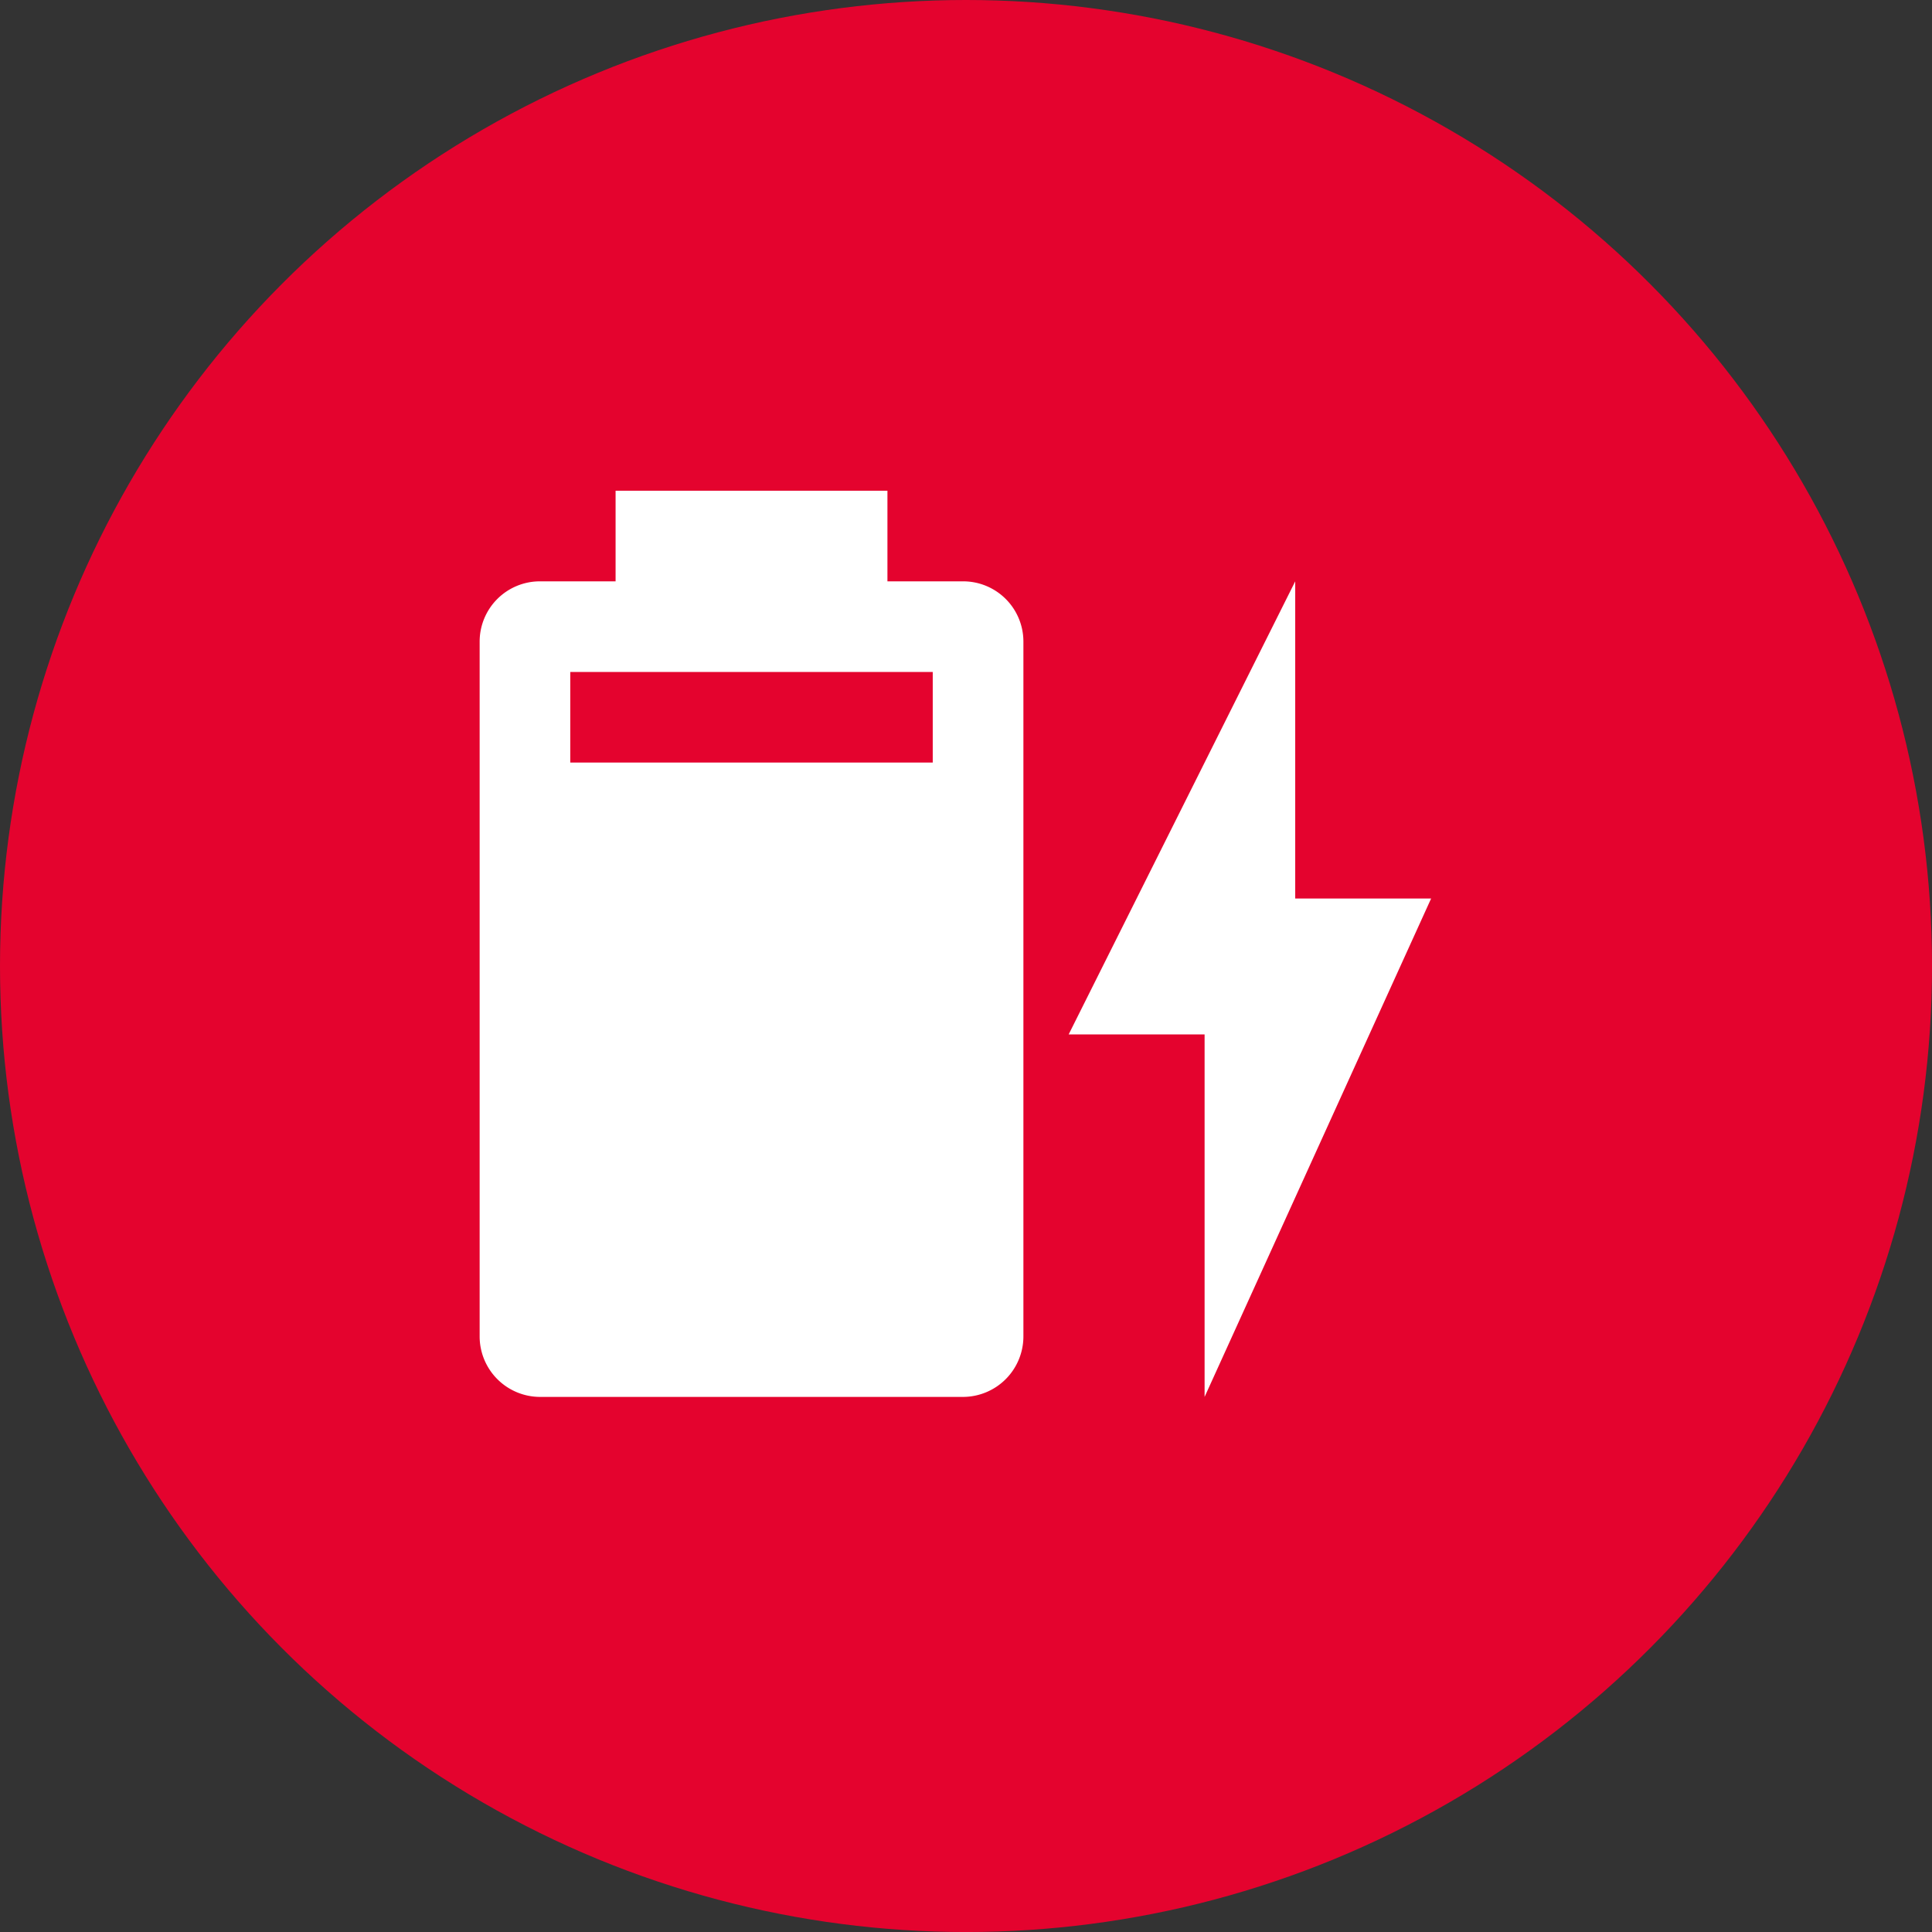
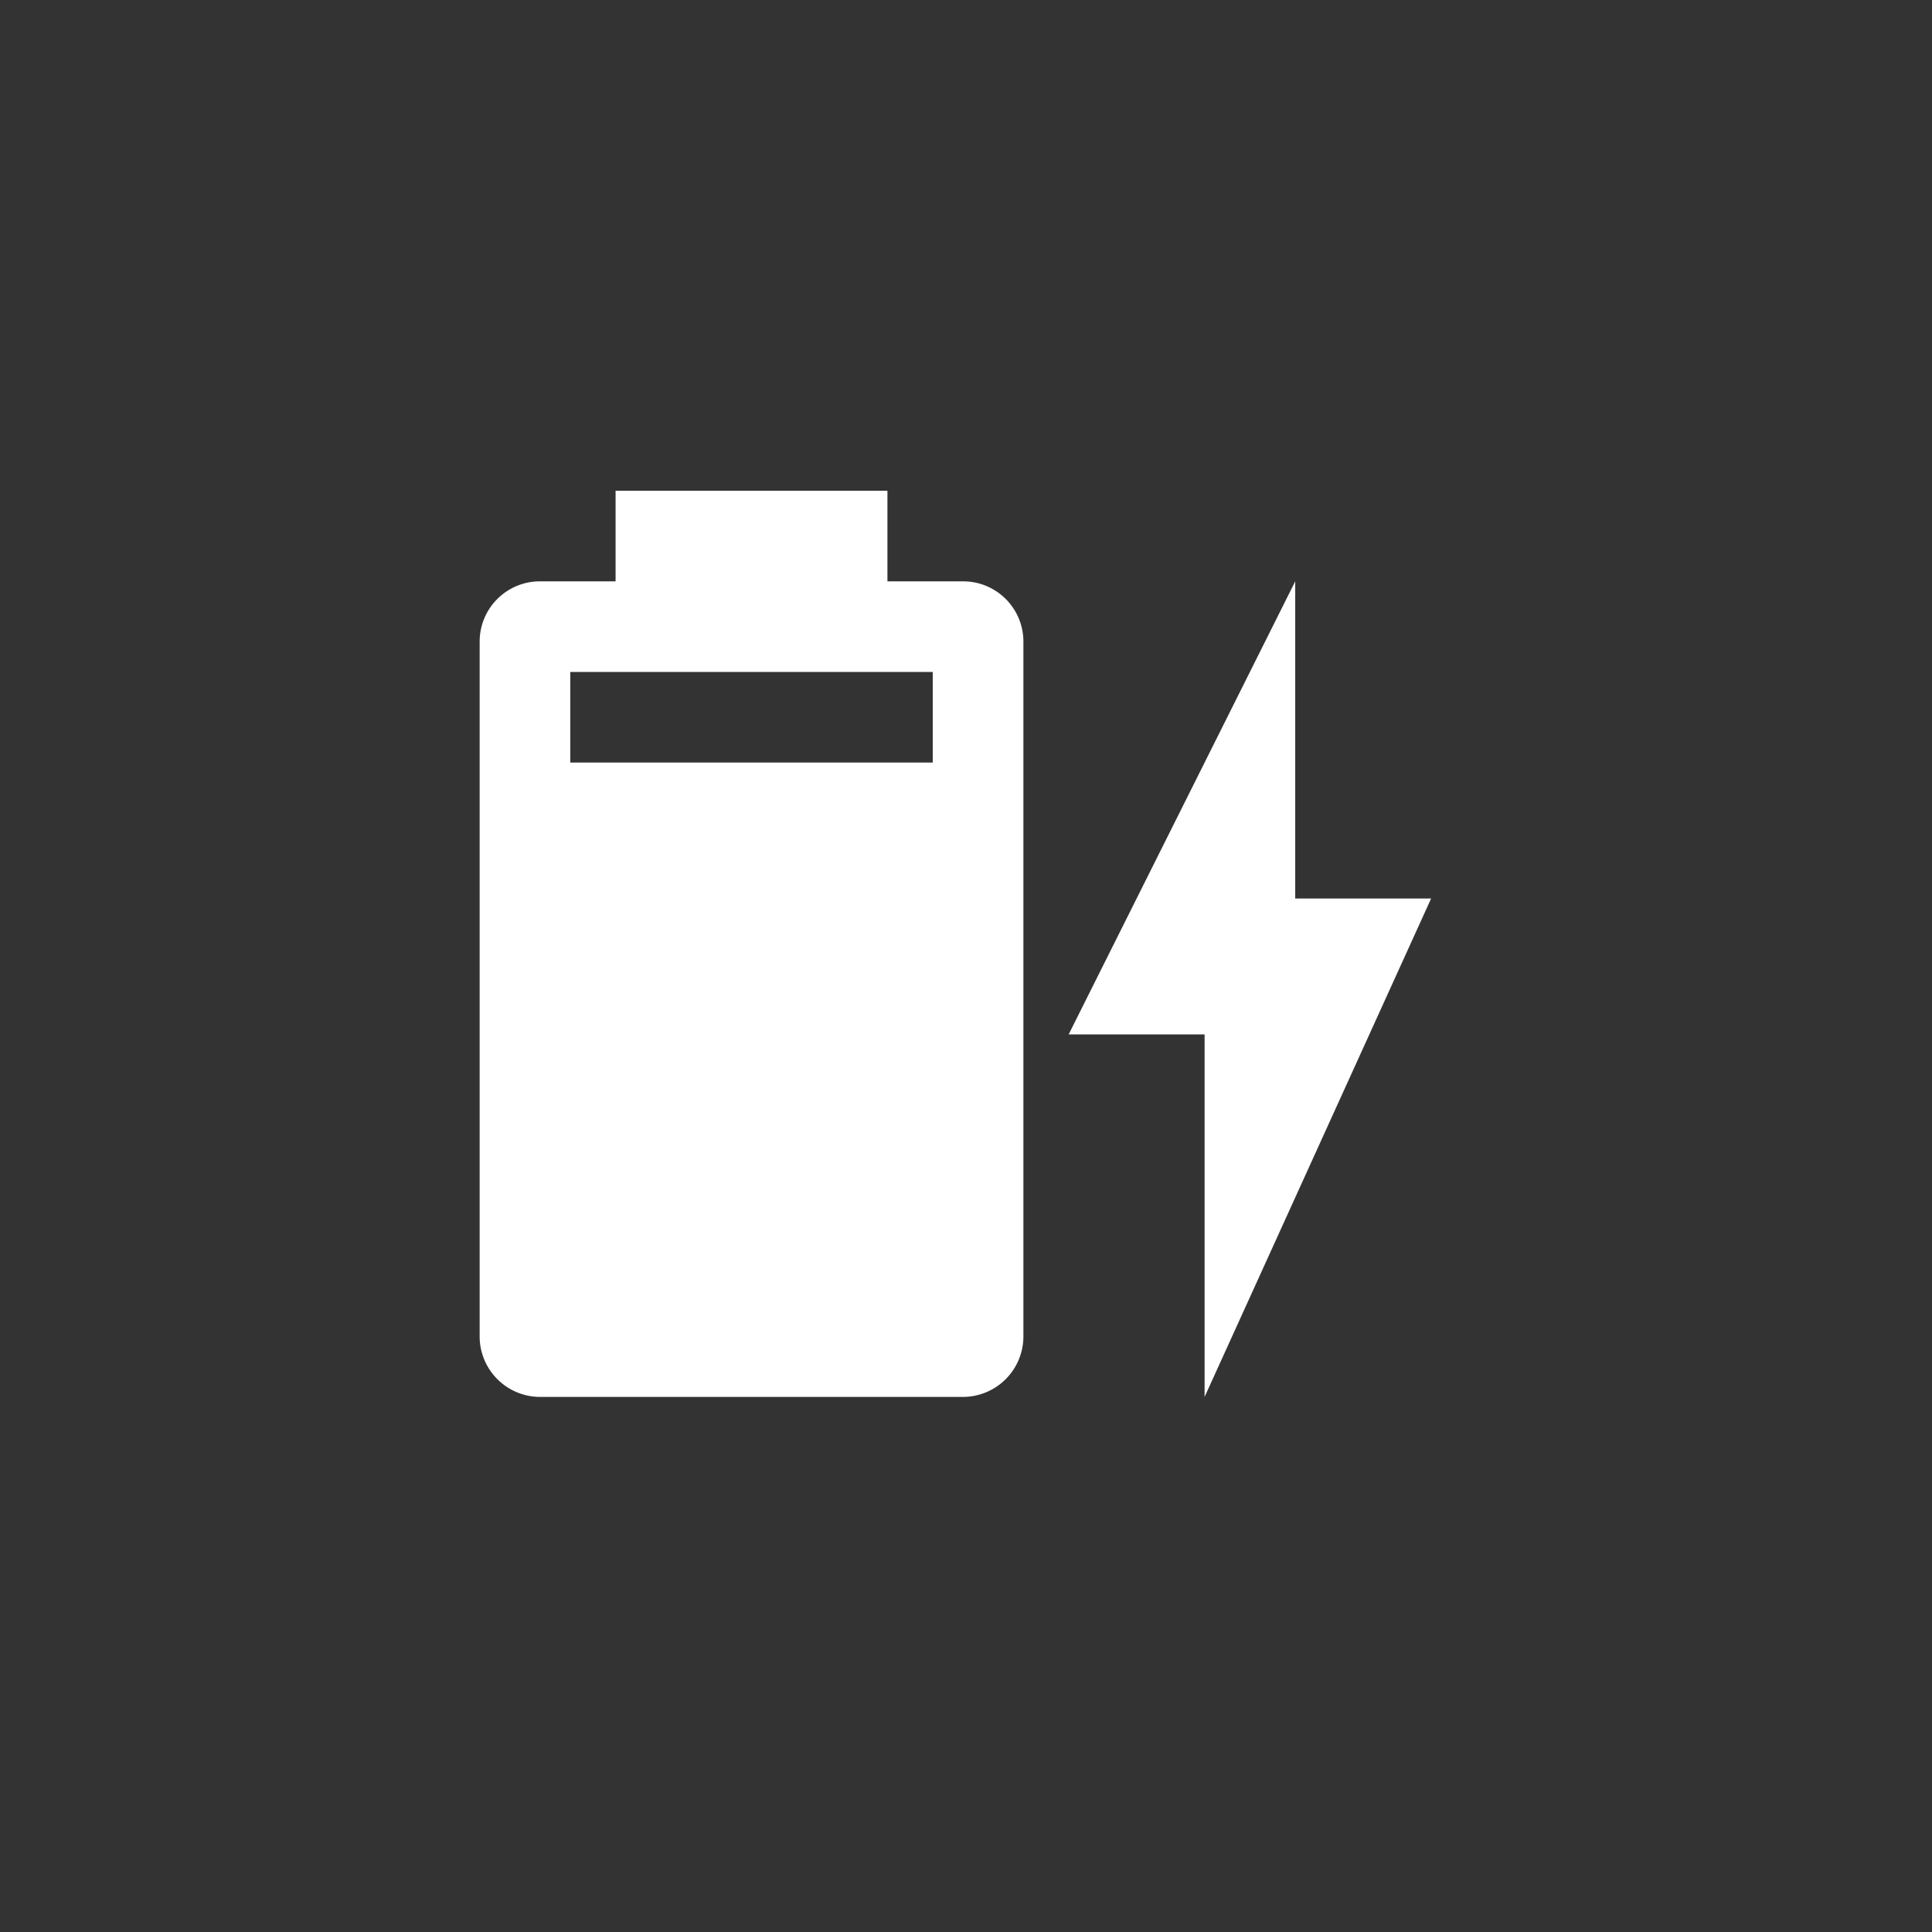
<svg xmlns="http://www.w3.org/2000/svg" viewBox="0 0 68.475 68.475">
  <rect x="0" y="0" width="68.475" height="68.475" fill="#333333" stroke="none" />
  <defs>
    <style>
      .cls-1 {
        fill: #e4032e;
      }

      .cls-2 {
        fill: #fff;
      }
    </style>
  </defs>
  <g id="Group_316" data-name="Group 316" transform="translate(-146 -848.767)">
    <g id="Group_305" data-name="Group 305" transform="translate(146 848.767)">
-       <ellipse id="Ellipse_4" data-name="Ellipse 4" class="cls-1" cx="34.238" cy="34.238" rx="34.238" ry="34.238" transform="translate(0 0)" />
-     </g>
+       </g>
    <path id="battery-charging-90" class="cls-2" d="M35.723,16.453H30.906V5.212L22.876,21.271h4.818V34.118M18.059,11.635H5.212V8.424H18.059m1.076-3.212H16.453V2H6.818V5.212H4.136A2.136,2.136,0,0,0,2,7.348V31.982a2.145,2.145,0,0,0,2.136,2.136h15a2.145,2.145,0,0,0,2.136-2.136V7.348A2.136,2.136,0,0,0,19.135,5.212Z" transform="translate(161 864.159)" />
  </g>
</svg>